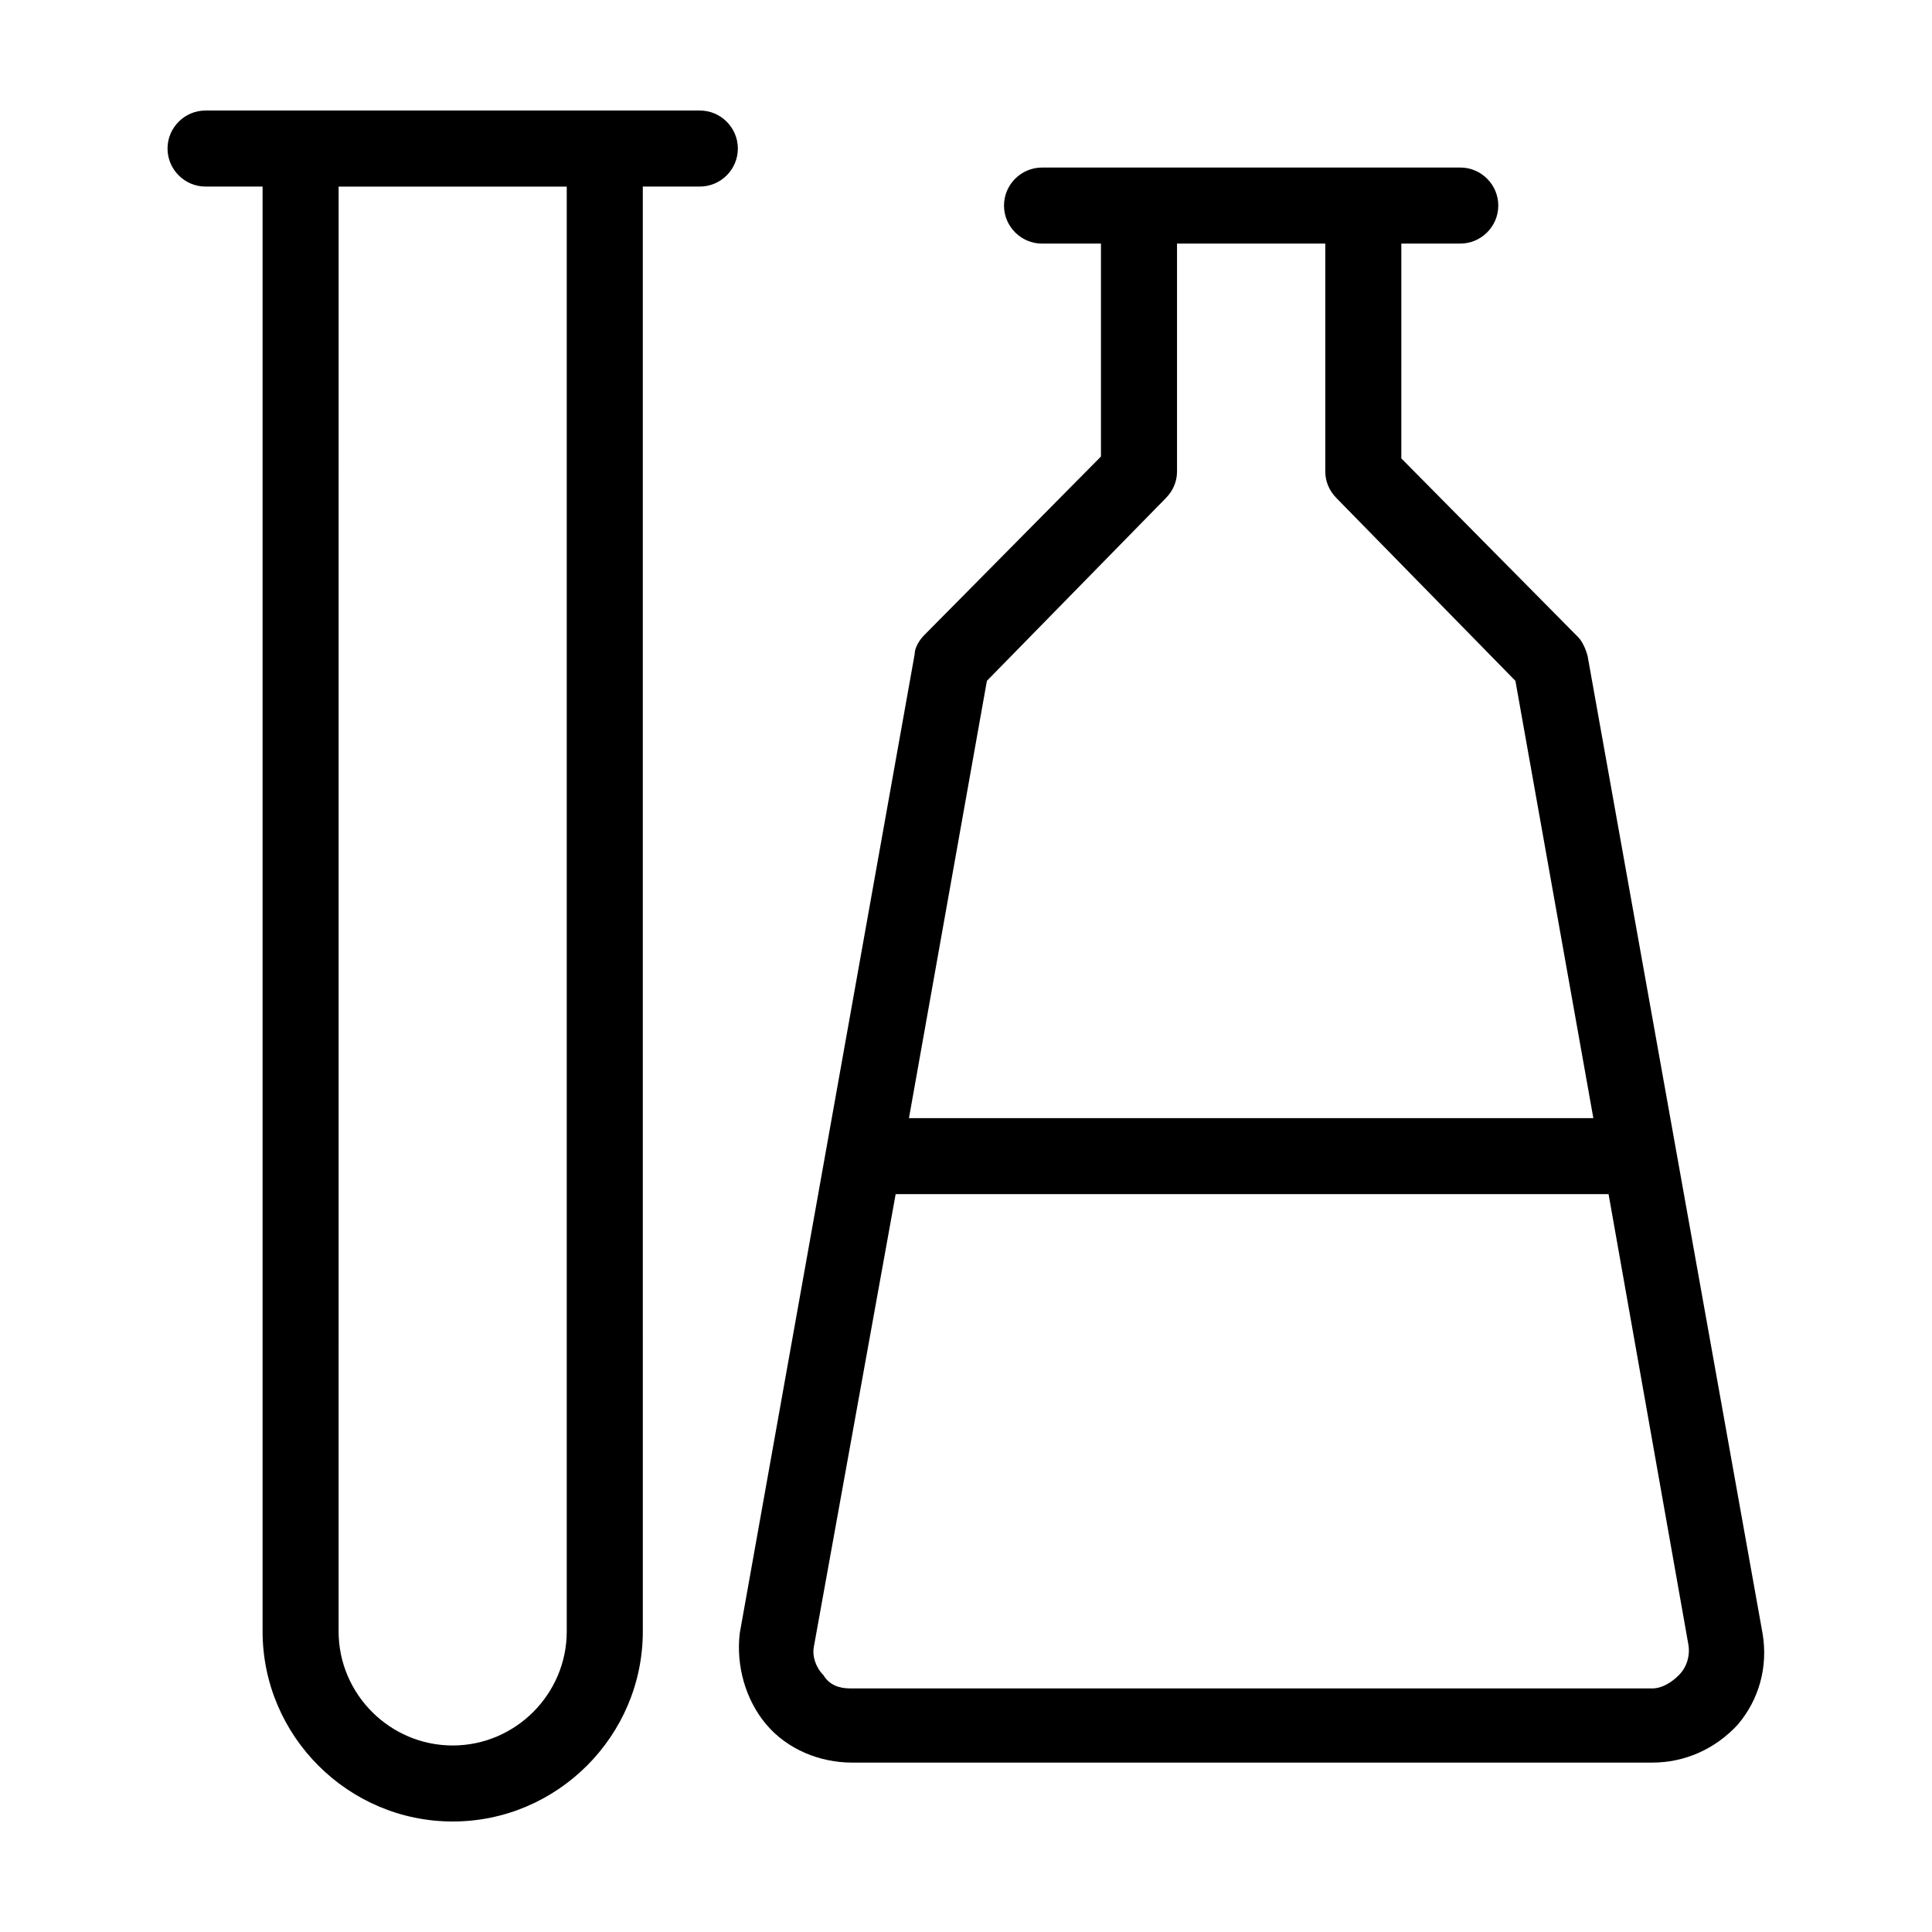
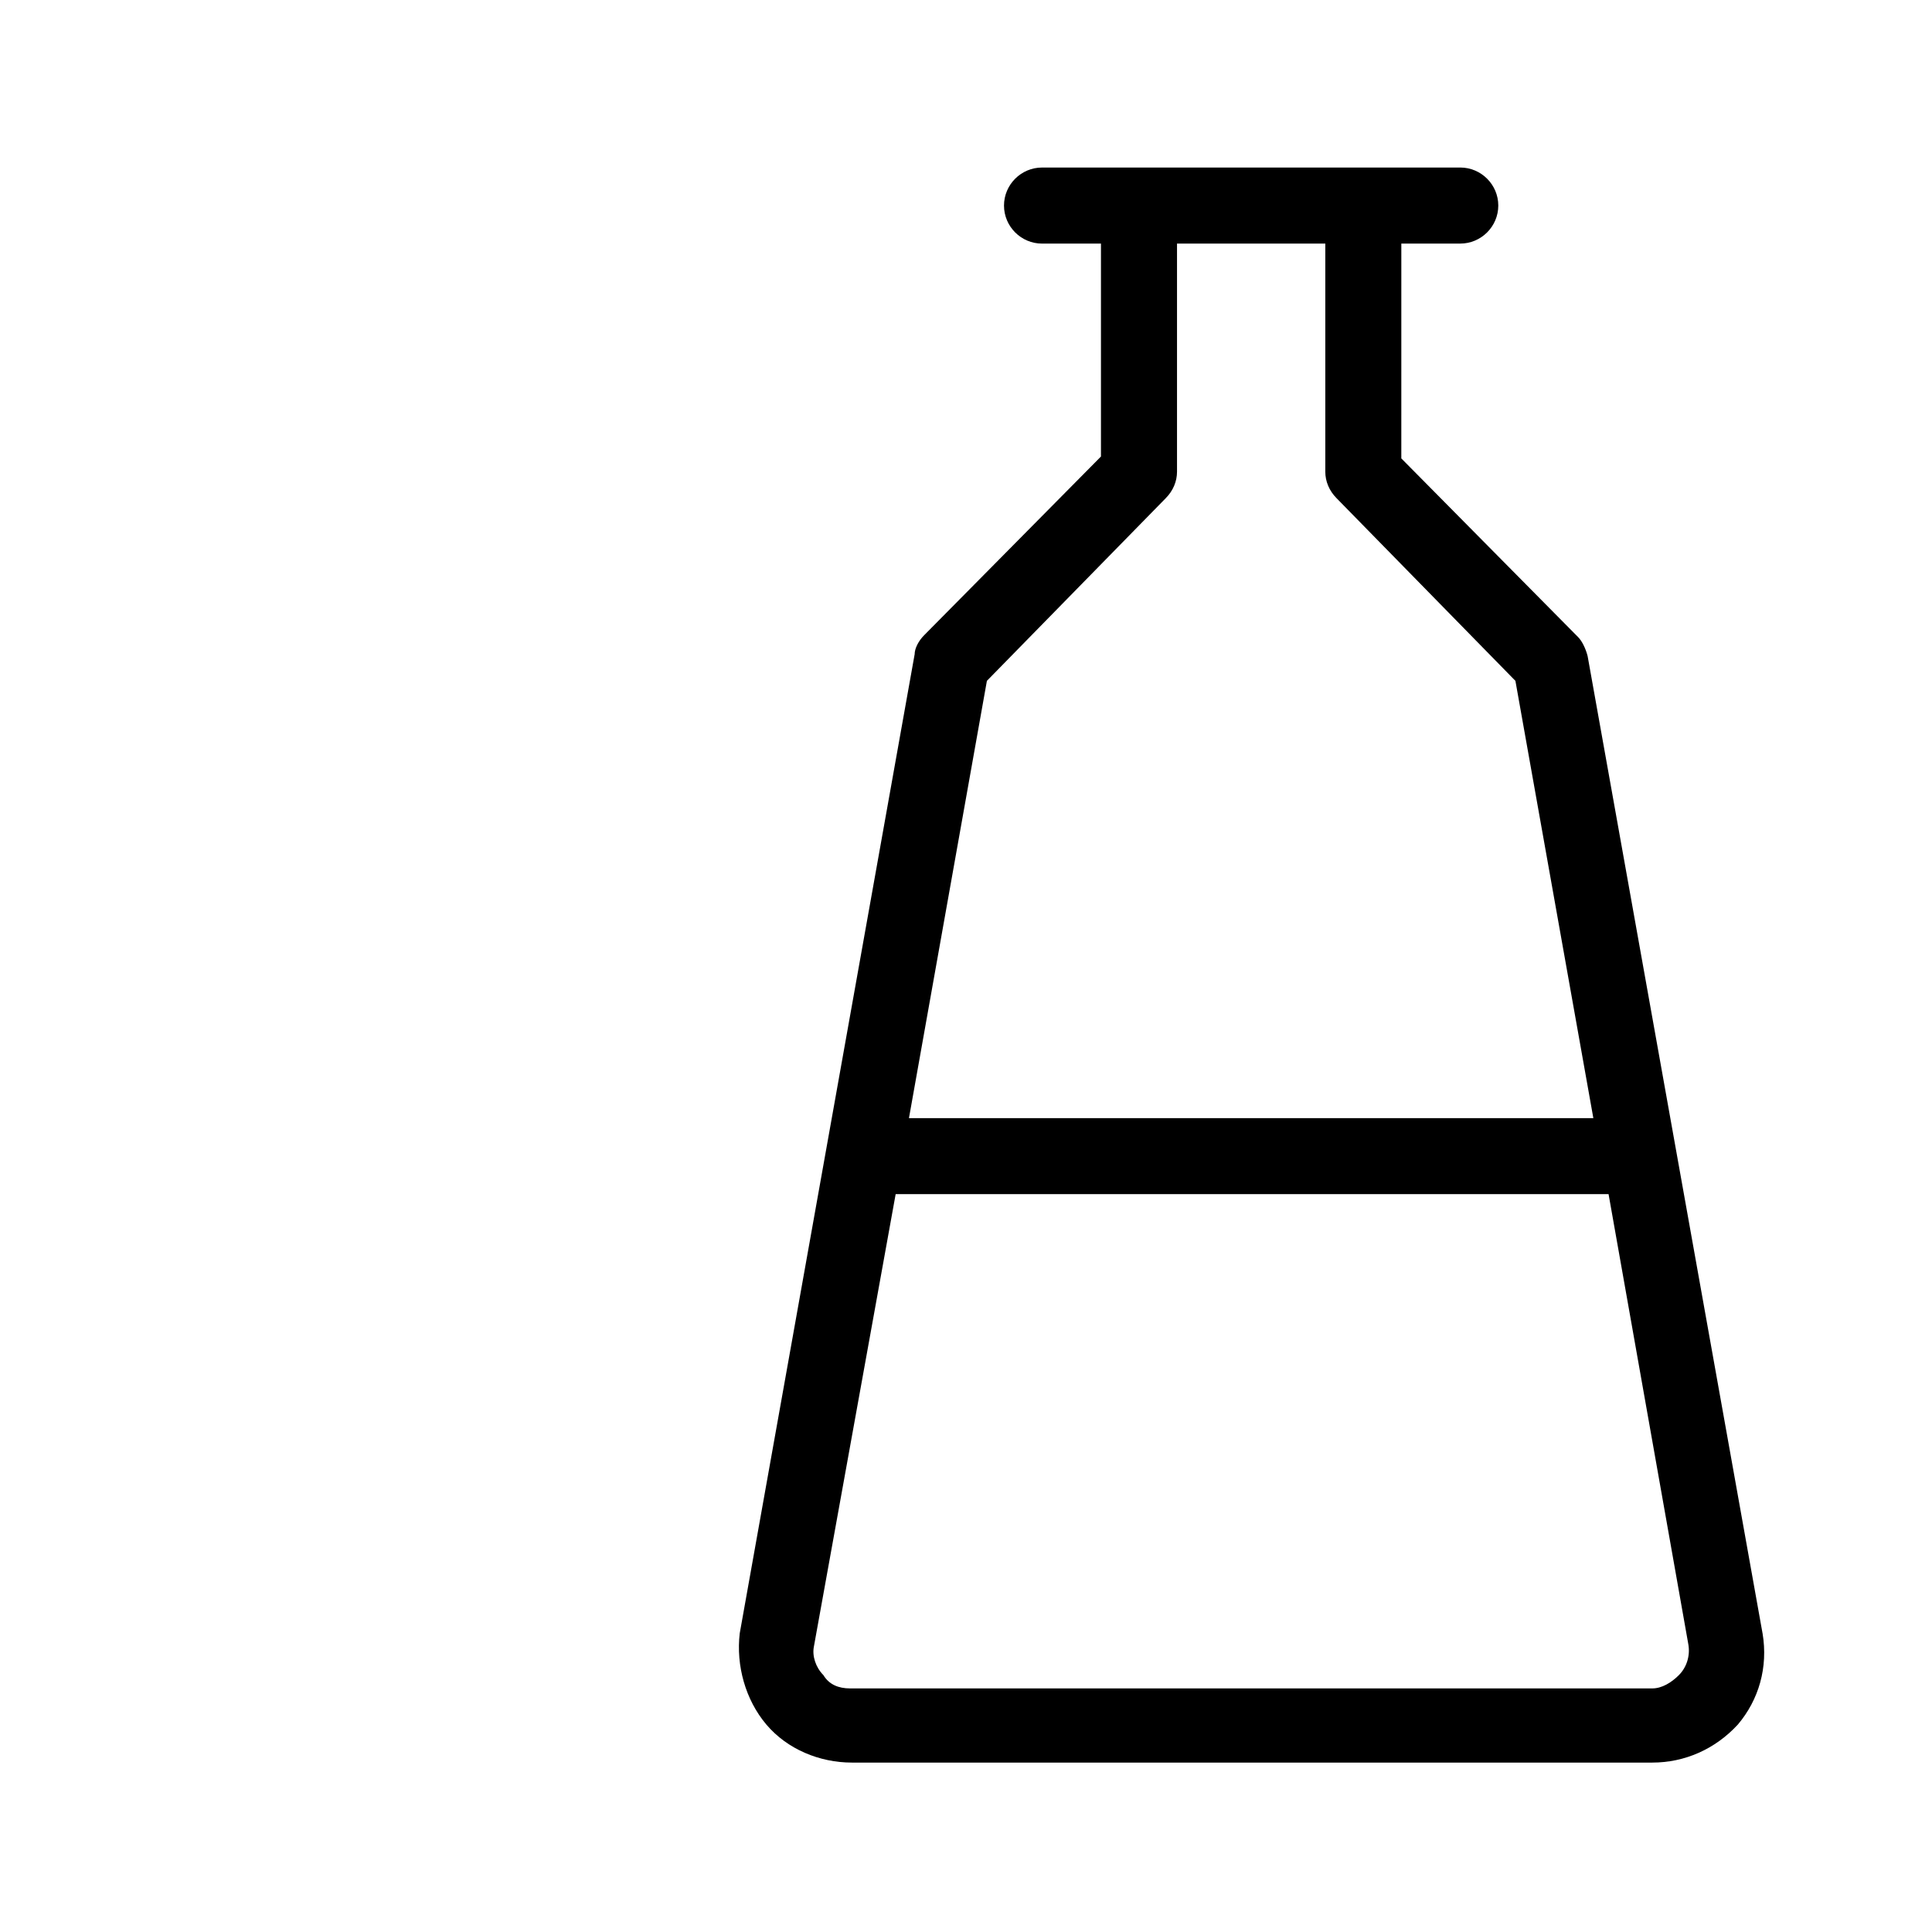
<svg xmlns="http://www.w3.org/2000/svg" fill="#000000" width="800px" height="800px" version="1.1" viewBox="144 144 512 512">
  <g>
    <path d="m611.09 576.84-46.352-258.96c-0.504-2.016-1.512-4.031-2.519-5.039l-46.855-47.359 0.004-56.93h15.617c5.543 0 10.078-4.535 10.078-10.078 0-5.543-4.535-10.078-10.078-10.078h-25.695l-59.449 0.004h-25.691c-5.543 0-10.078 4.535-10.078 10.078 0 5.543 4.535 10.078 10.078 10.078h15.617v56.426l-46.855 47.359c-1.512 1.512-2.519 3.527-2.519 5.039l-46.352 259.46c-1.008 8.566 1.512 17.633 7.055 24.184 5.543 6.551 14.105 10.078 22.672 10.078h212.11c8.566 0 16.625-3.527 22.672-10.078 5.539-6.555 8.059-15.121 6.547-24.188zm-205.55-252.41 47.359-48.367c2.016-2.016 3.023-4.535 3.023-7.055v-60.453h39.297v60.457c0 2.519 1.008 5.039 3.023 7.055l47.359 48.367 20.652 115.88h-181.37zm183.39 263.49c-2.016 2.016-4.535 3.527-7.055 3.527h-212.61c-3.023 0-5.543-1.008-7.055-3.527-2.016-2.016-3.023-5.039-2.519-7.559l21.668-119.9h188.93l21.156 119.4c0.504 3.023-0.504 6.043-2.519 8.059z" />
-     <path d="m329.46 173.29h-130.99c-5.539 0-10.074 4.535-10.074 10.074 0 5.543 4.535 10.078 10.078 10.078h15.113v382.89c0 27.711 22.672 50.383 50.383 50.383 27.711 0 50.383-22.672 50.383-50.383l-0.004-382.89h15.113c5.543 0 10.078-4.535 10.078-10.078 0-5.539-4.535-10.074-10.078-10.074zm-35.266 403.05c0 16.625-13.602 30.23-30.23 30.23-16.625 0-30.23-13.602-30.23-30.23l0.004-382.89h60.457z" />
  </g>
</svg>